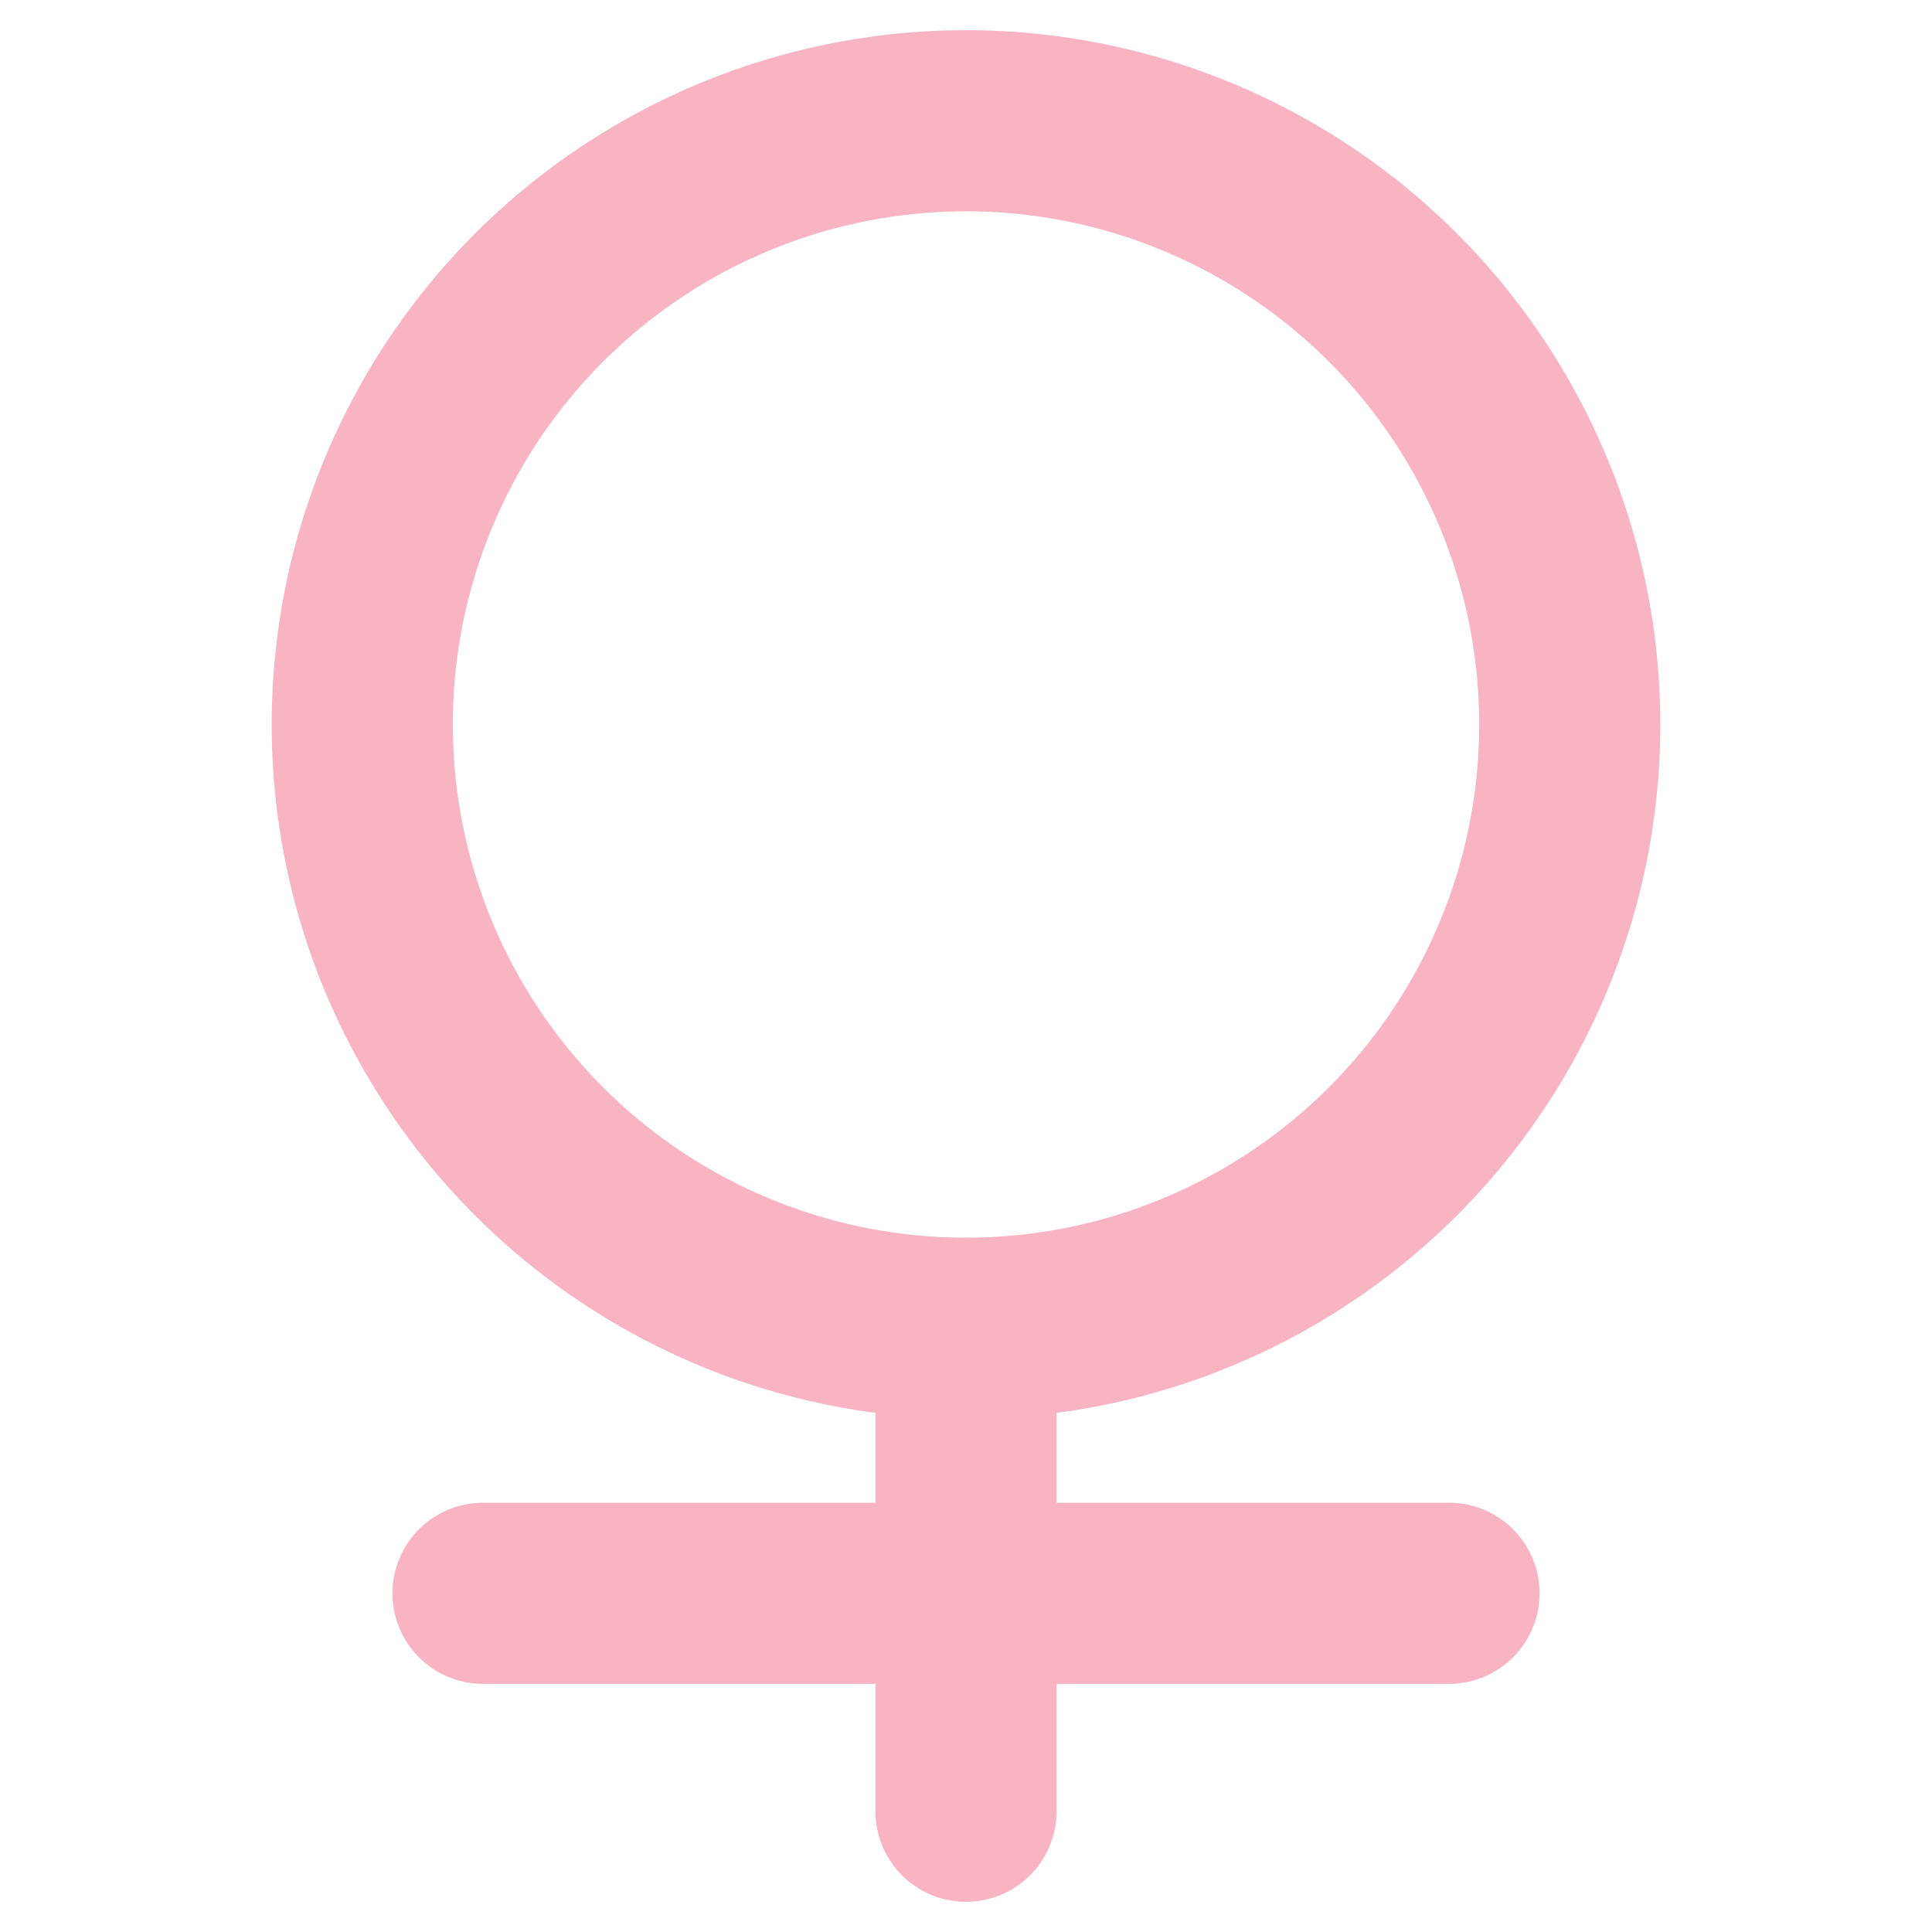
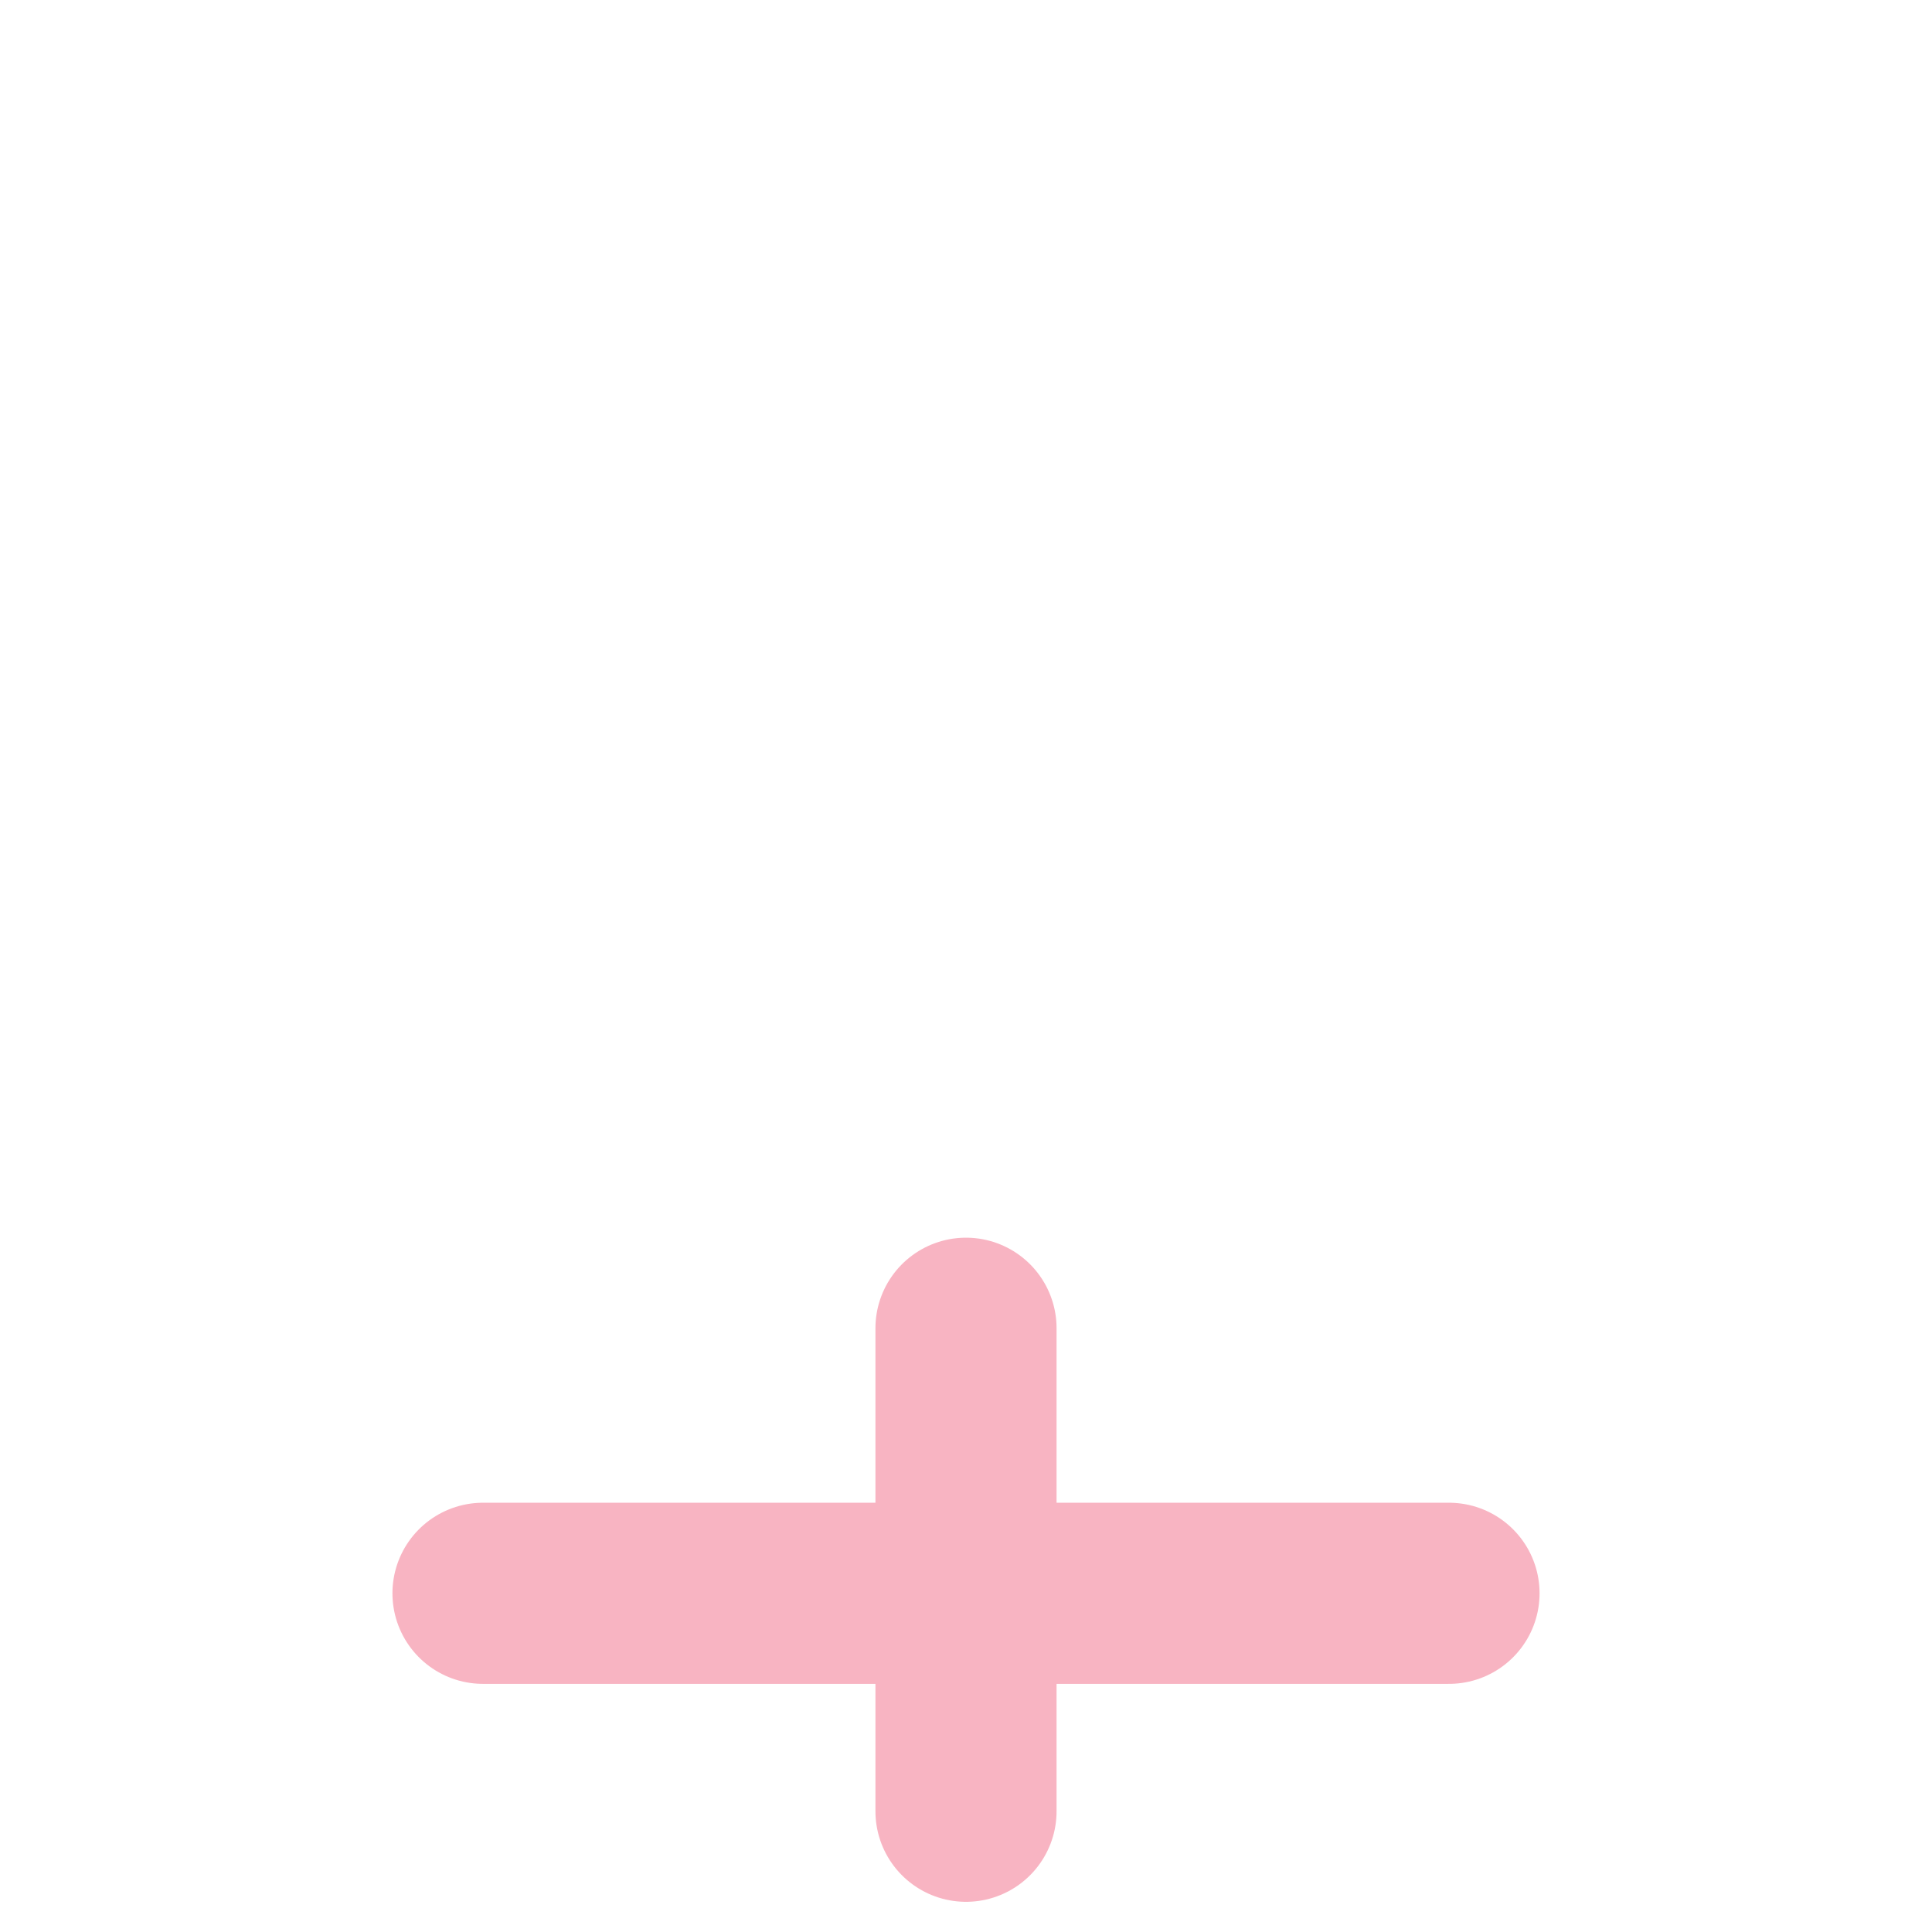
<svg xmlns="http://www.w3.org/2000/svg" width="16" height="16" viewBox="0 0 16 16" fill="none">
  <g id="ì¬ì">
    <g id="ic_woman_16">
      <g id="Group 158">
-         <circle id="Ellipse 38" cx="8" cy="6" r="5" stroke="#F8B4C2" stroke-width="1.5" />
        <path id="Vector 13" d="M8 11V12.812V15M4 13.195H12" stroke="#F8B4C2" stroke-width="1.5" stroke-linecap="round" />
      </g>
    </g>
  </g>
</svg>